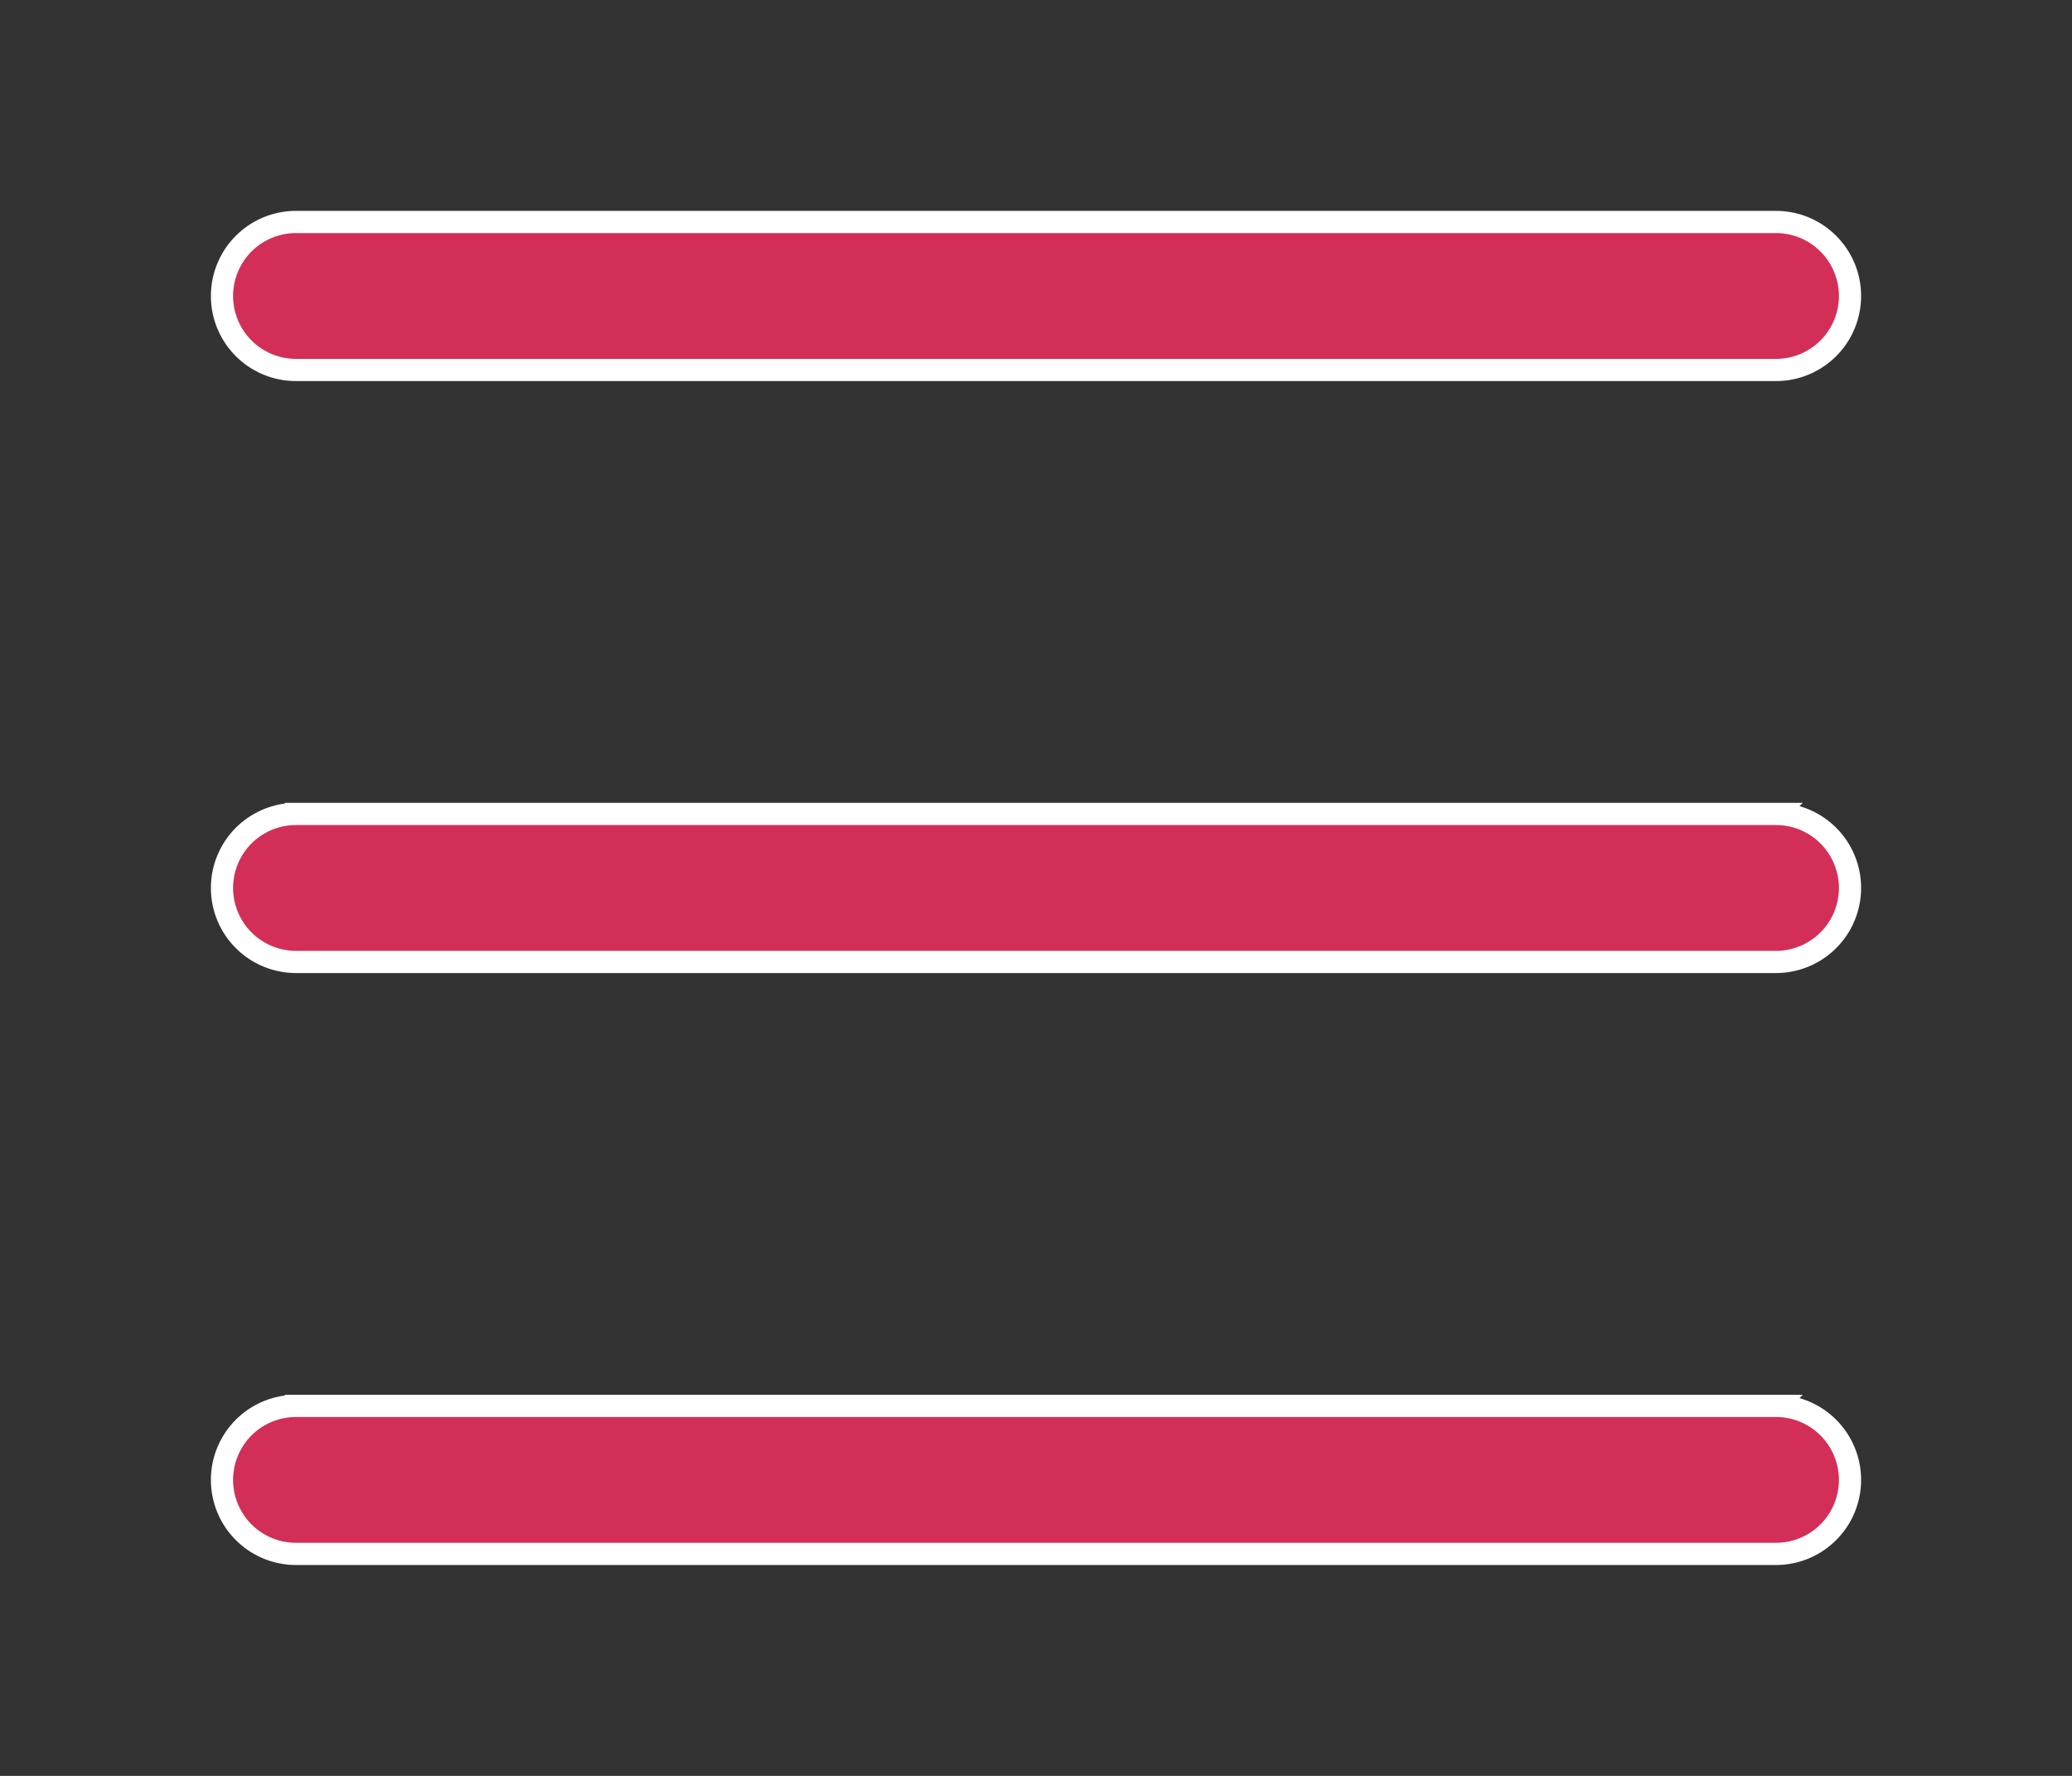
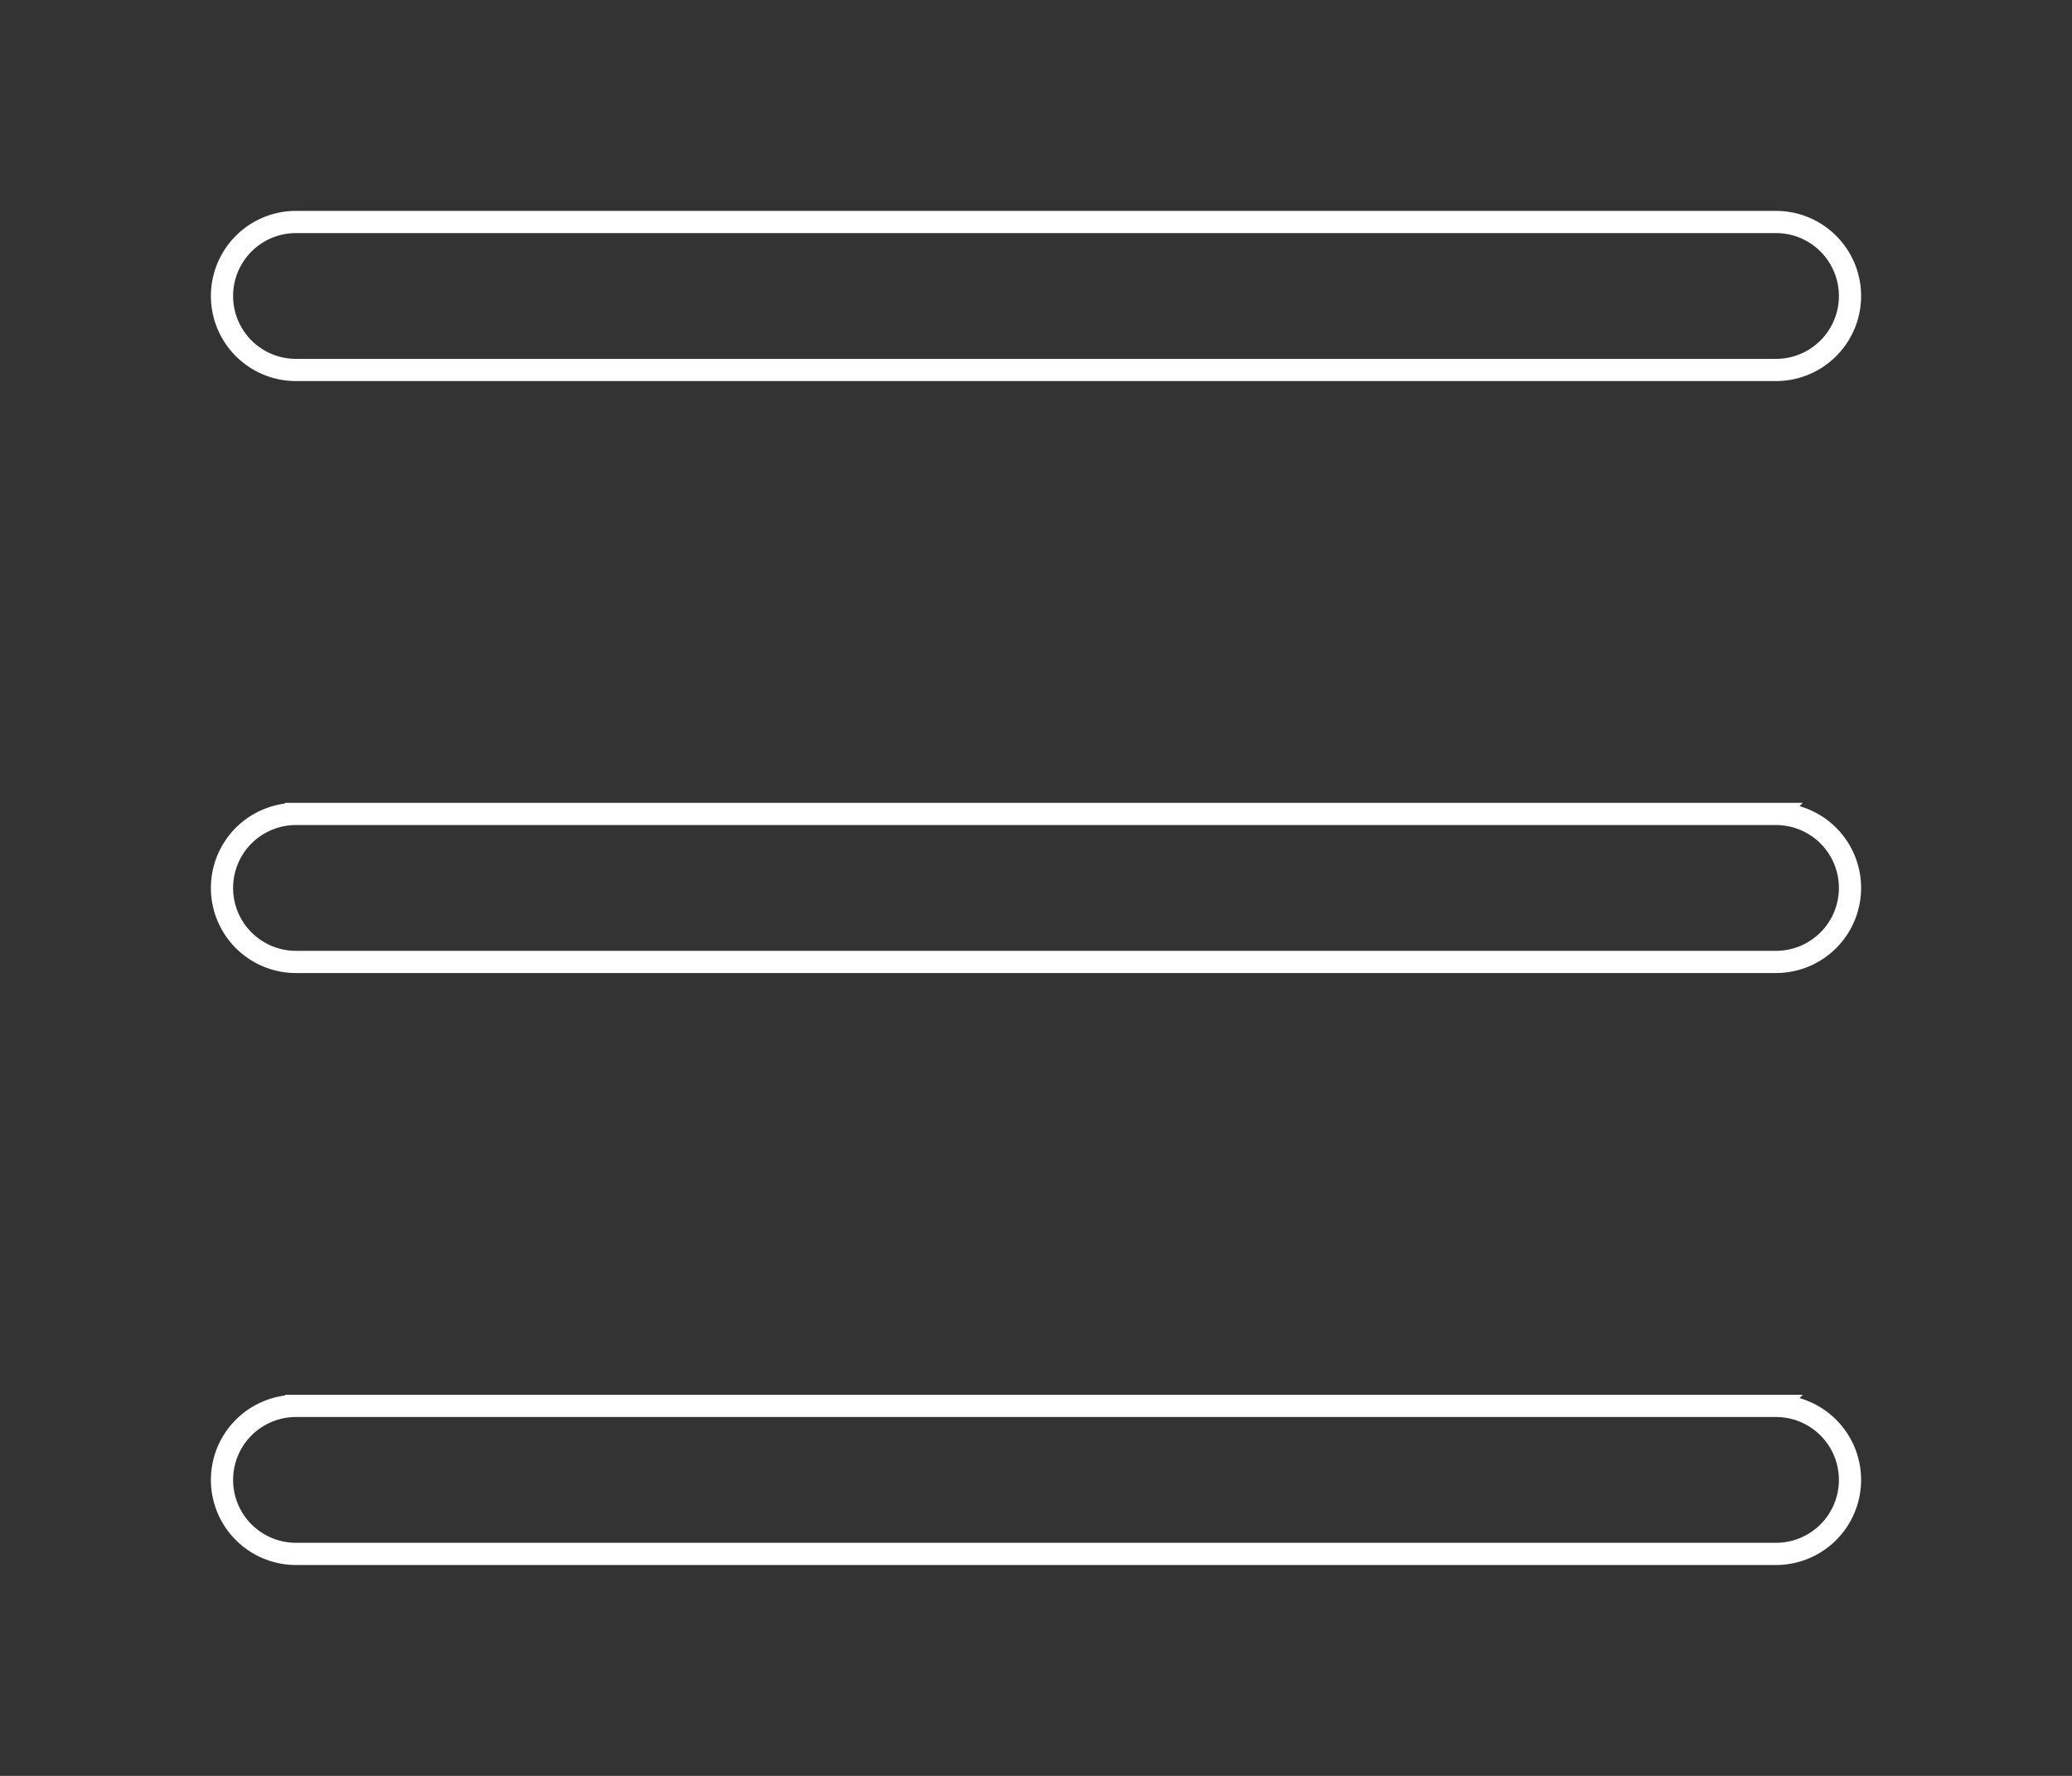
<svg xmlns="http://www.w3.org/2000/svg" width="28" height="24" viewBox="0 0 28 24">
  <rect x="0" y="0" width="28" height="24" fill="#333333" stroke="none" />
  <g>
    <g>
-       <path fill="#d32e57" d="M4 3h20a1 1 0 0 1 0 2H4a1 1 0 0 1 0-2zm0 8h20a1 1 0 0 1 0 2H4a1 1 0 0 1 0-2zm0 8h20a1 1 0 0 1 0 2H4a1 1 0 0 1 0-2z" />
      <path fill="none" stroke="#fff" stroke-miterlimit="20" stroke-width=".3" d="M4 3h20a1 1 0 0 1 0 2H4a1 1 0 0 1 0-2zm0 8h20a1 1 0 0 1 0 2H4a1 1 0 0 1 0-2zm0 8h20a1 1 0 0 1 0 2H4a1 1 0 0 1 0-2z" />
    </g>
  </g>
</svg>